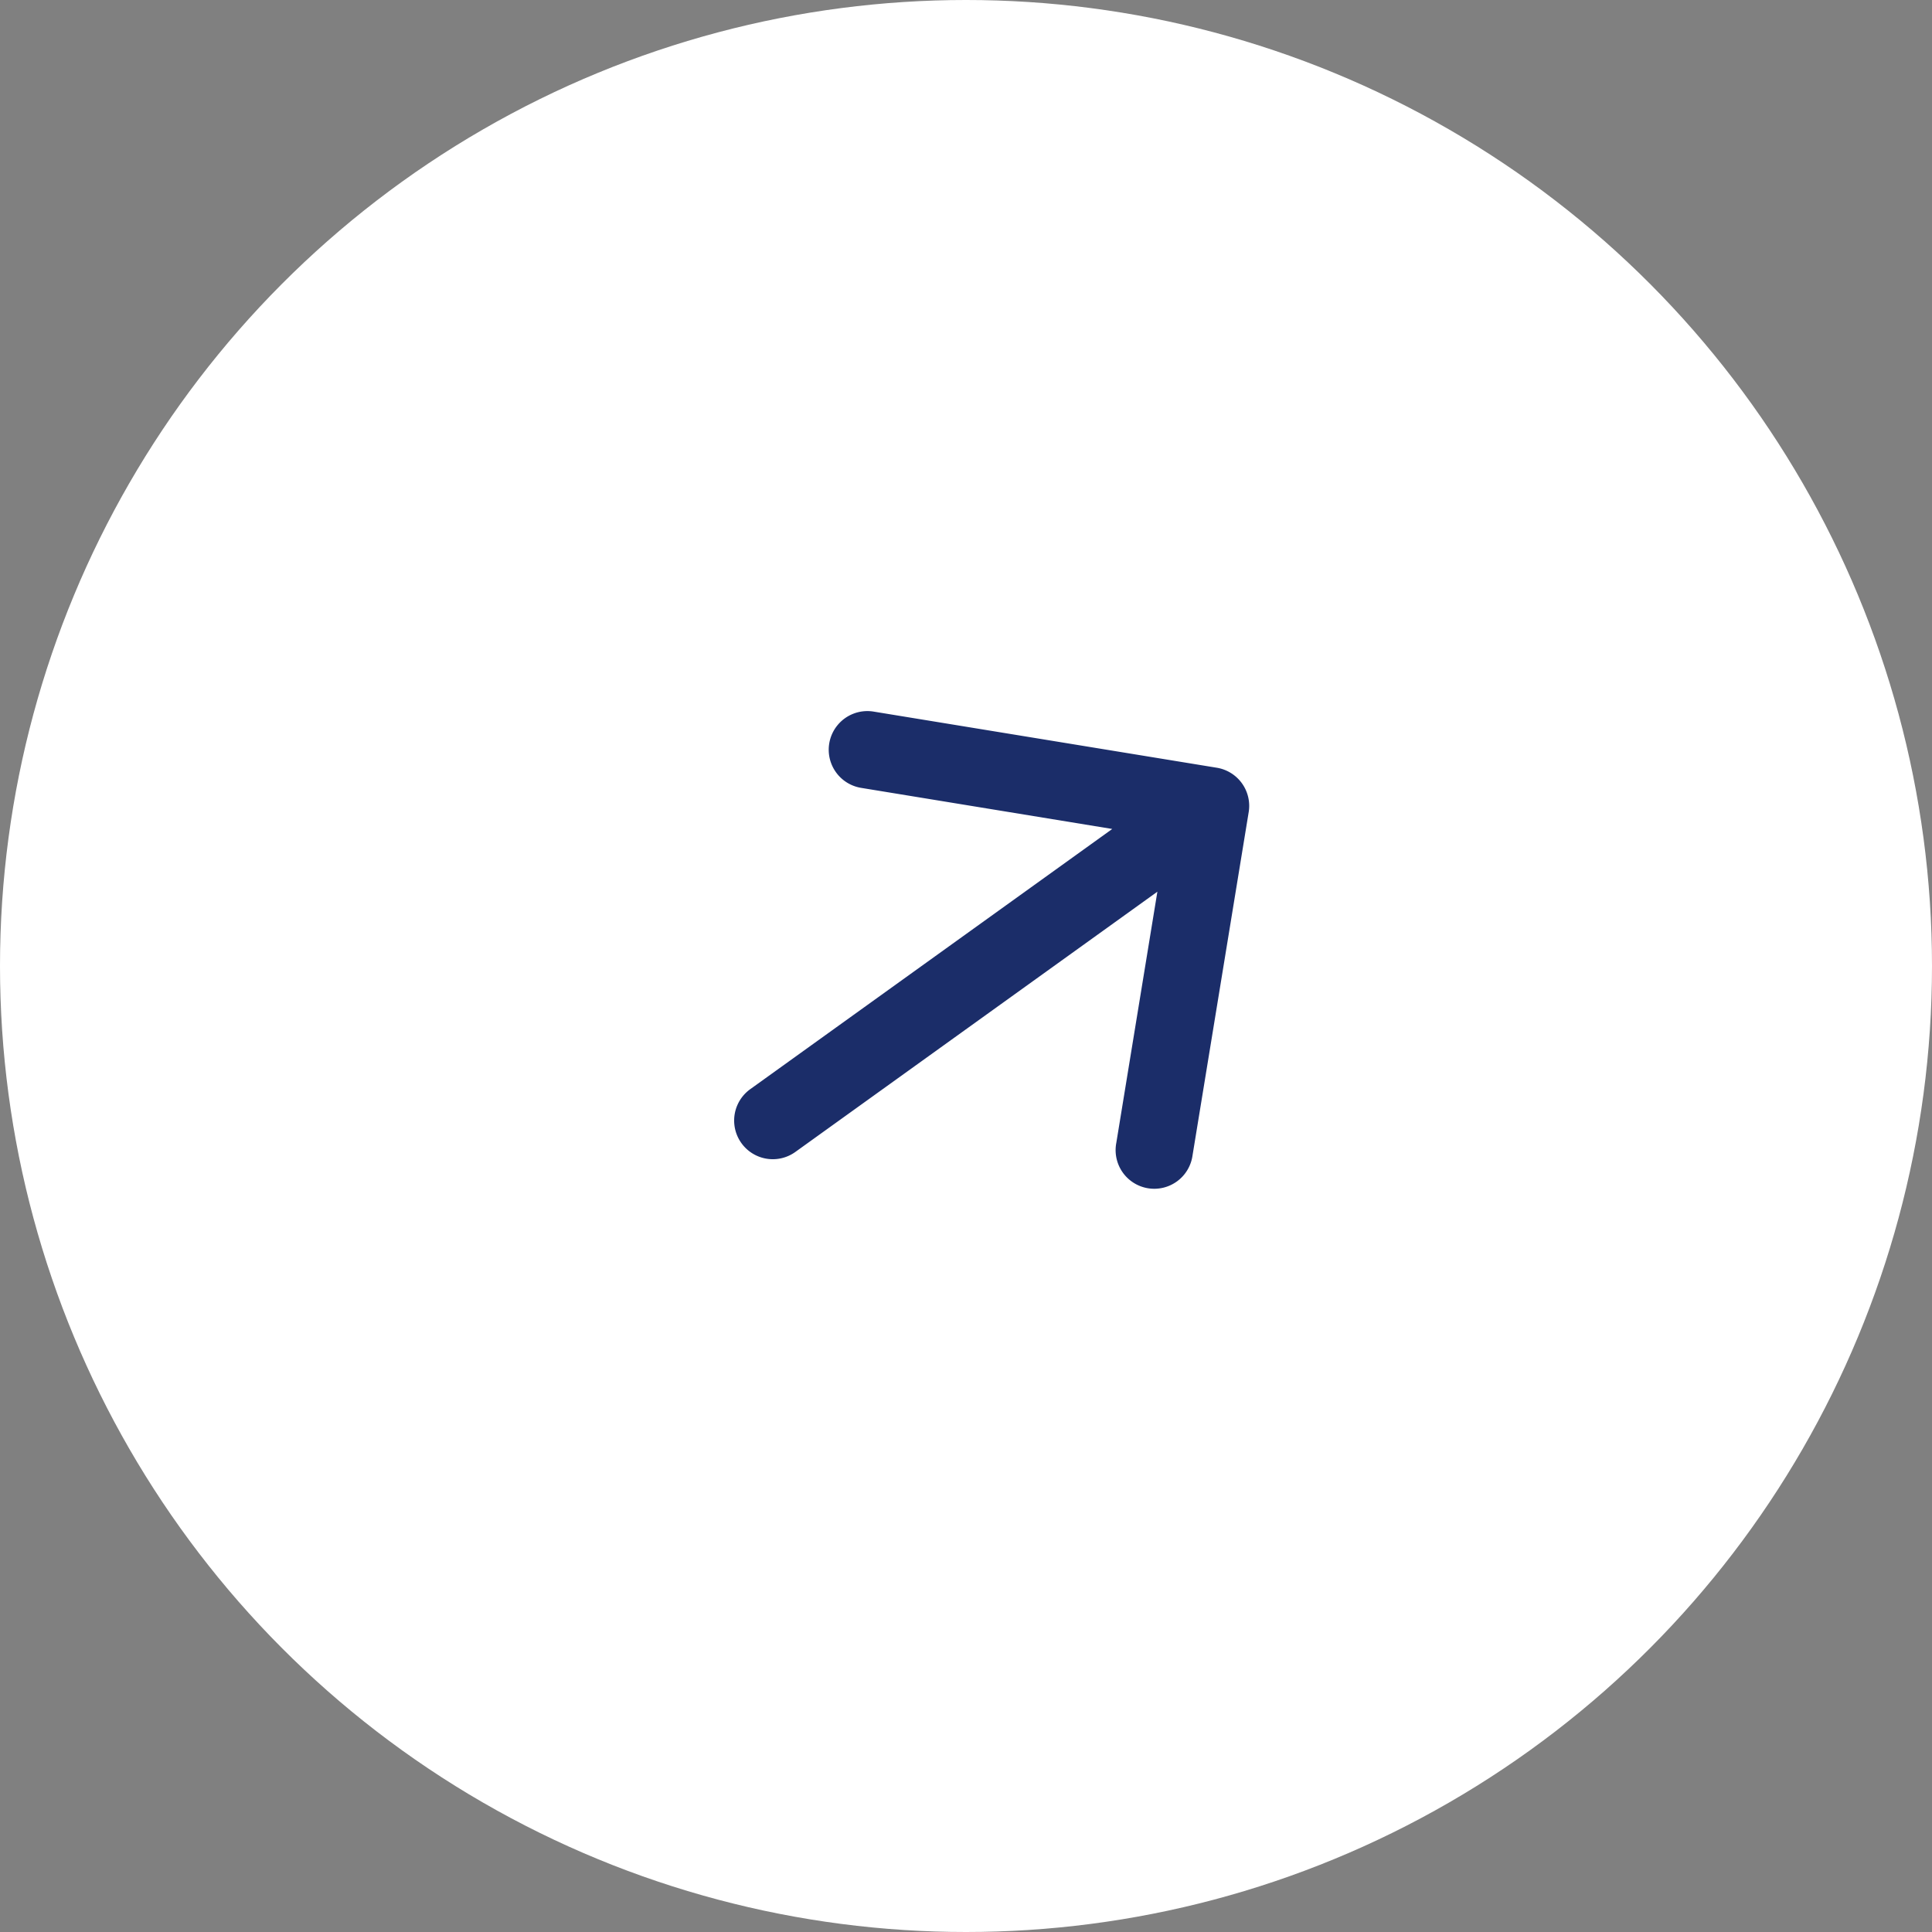
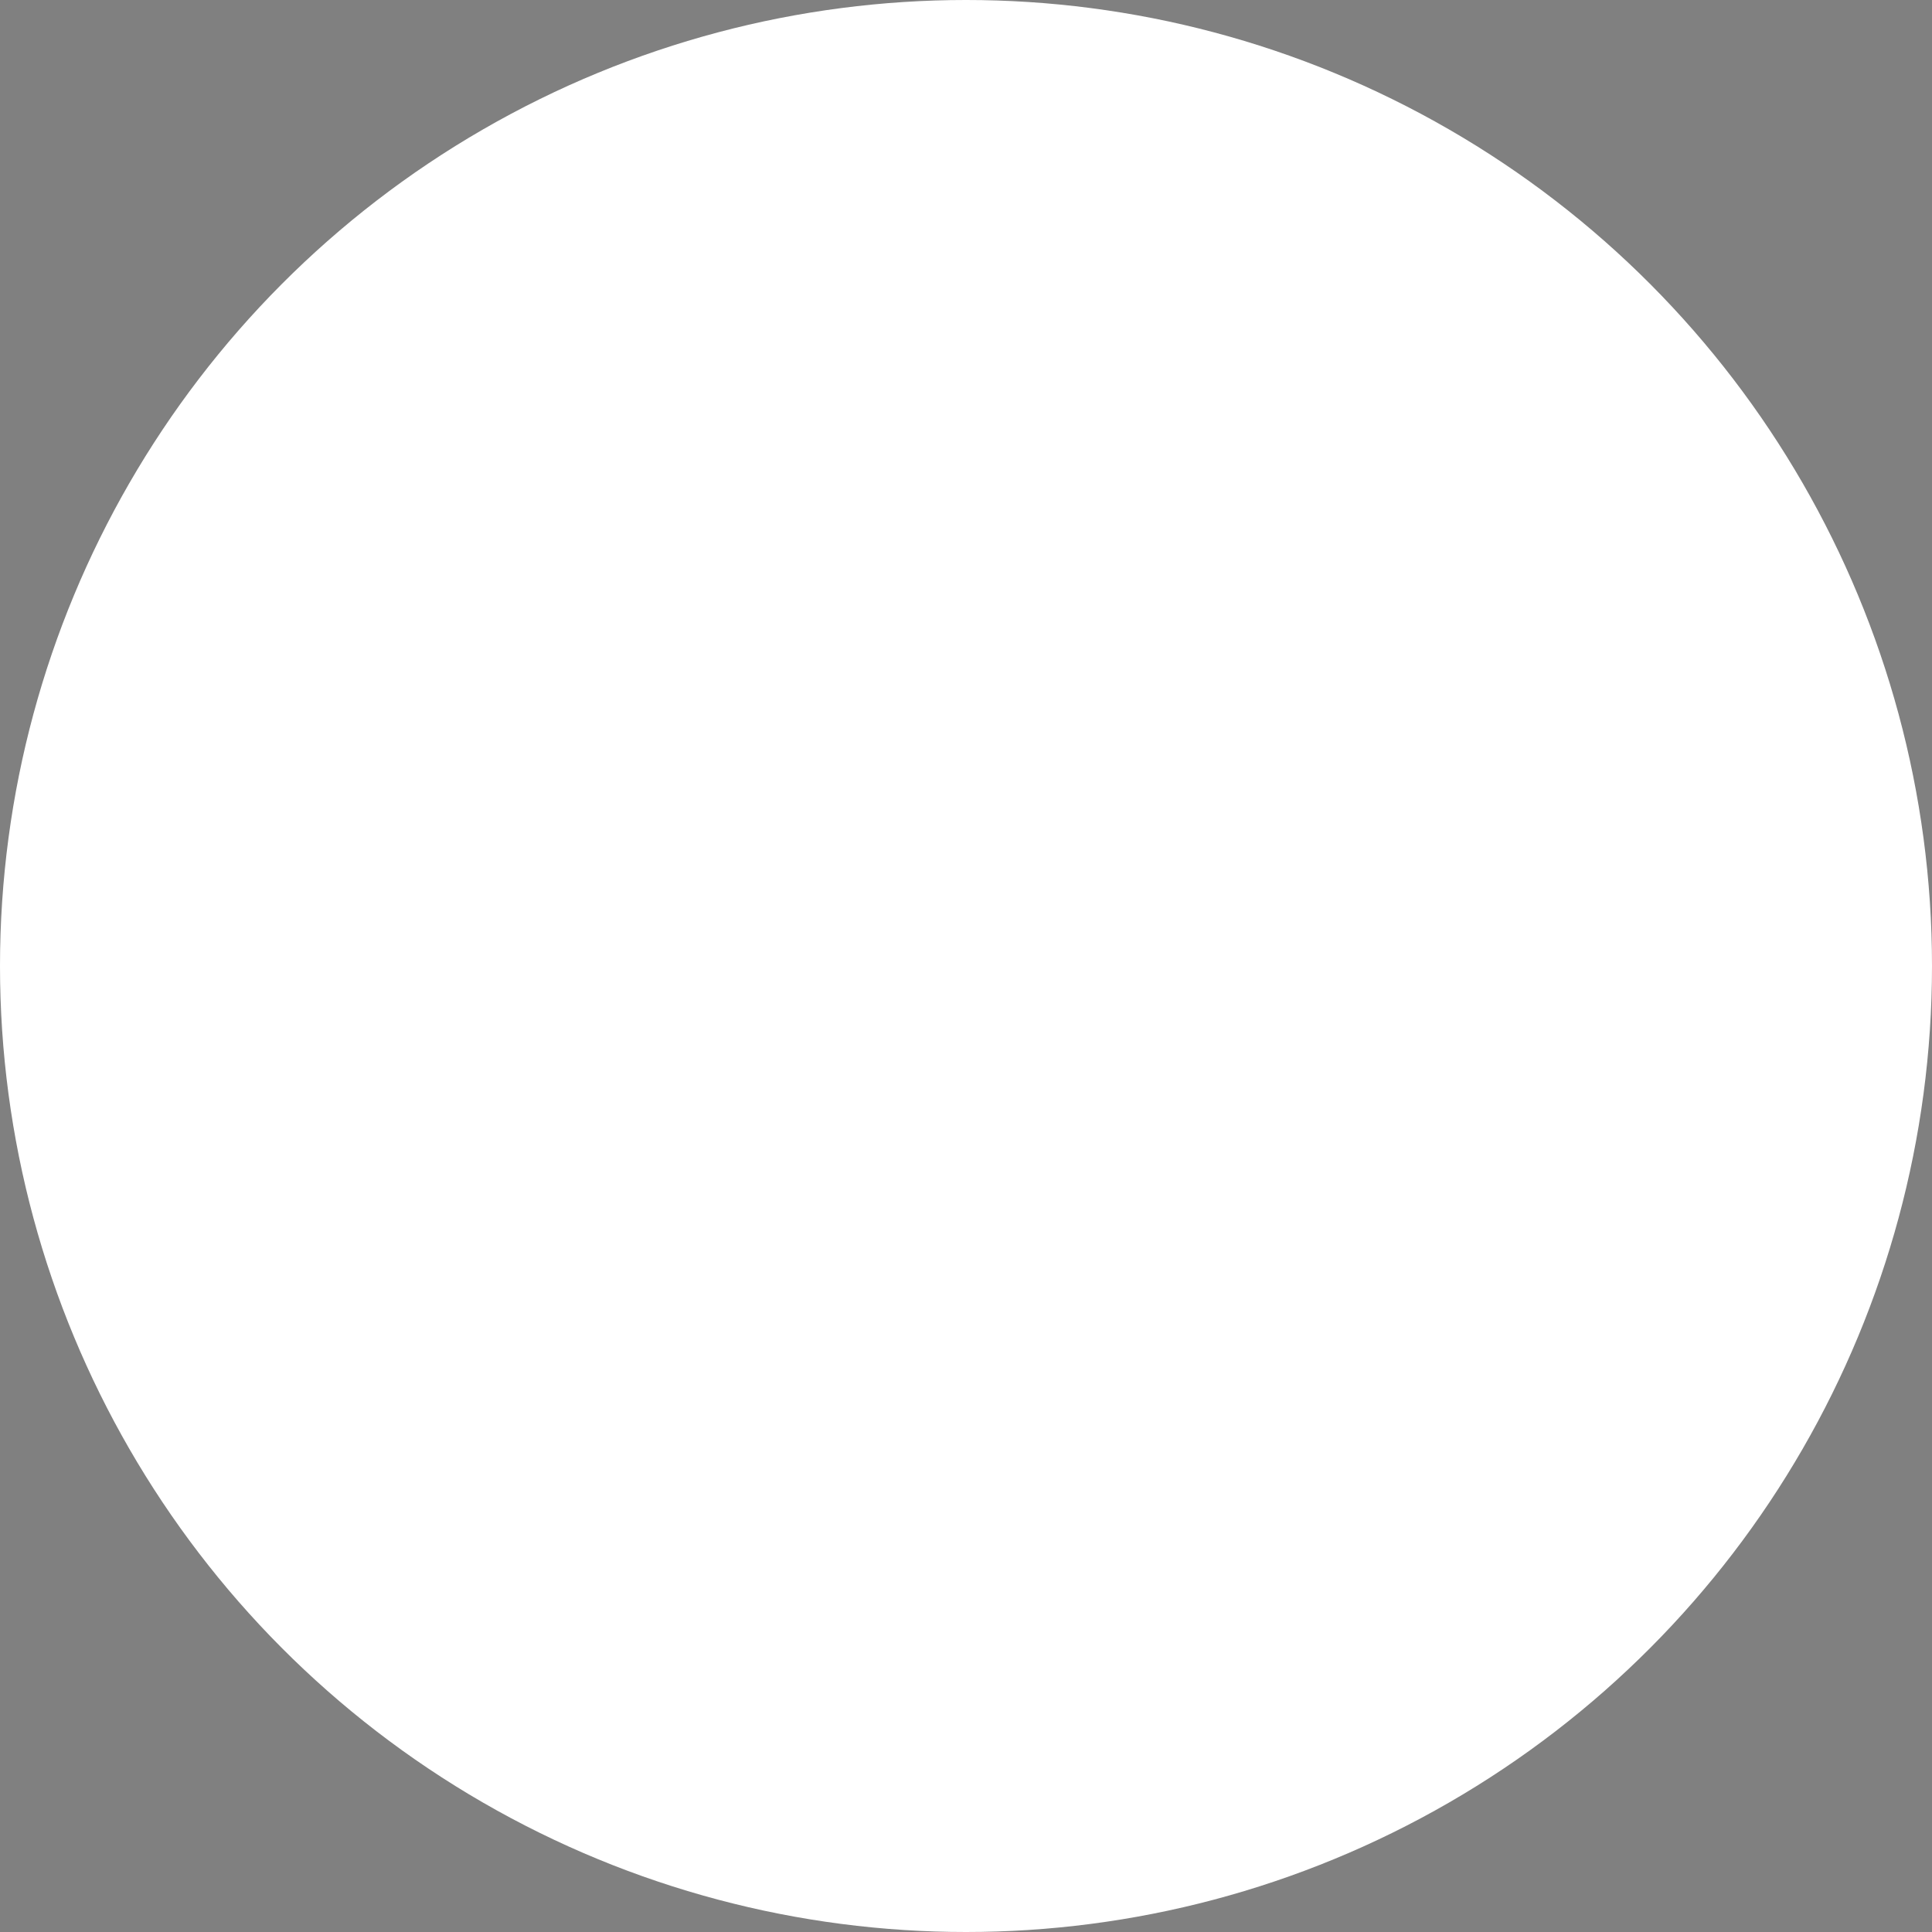
<svg xmlns="http://www.w3.org/2000/svg" width="50" height="50" fill="none">
  <rect width="100%" height="100%" fill="#808080" stroke="none" />
  <circle cx="25" cy="25" r="25" fill="#fff" />
-   <path d="M19.416 28.188a1 1 0 0 0 1.168 1.624l-1.168-1.624zm12.9-7.17a1 1 0 0 0-.825-1.149l-8.882-1.453a1 1 0 0 0-.323 1.974l7.895 1.292-1.291 7.895a1 1 0 1 0 1.973.323l1.453-8.882zm-11.732 8.794 11.329-8.144-1.167-1.624-11.33 8.144 1.168 1.624z" fill="#1B2D69" />
</svg>